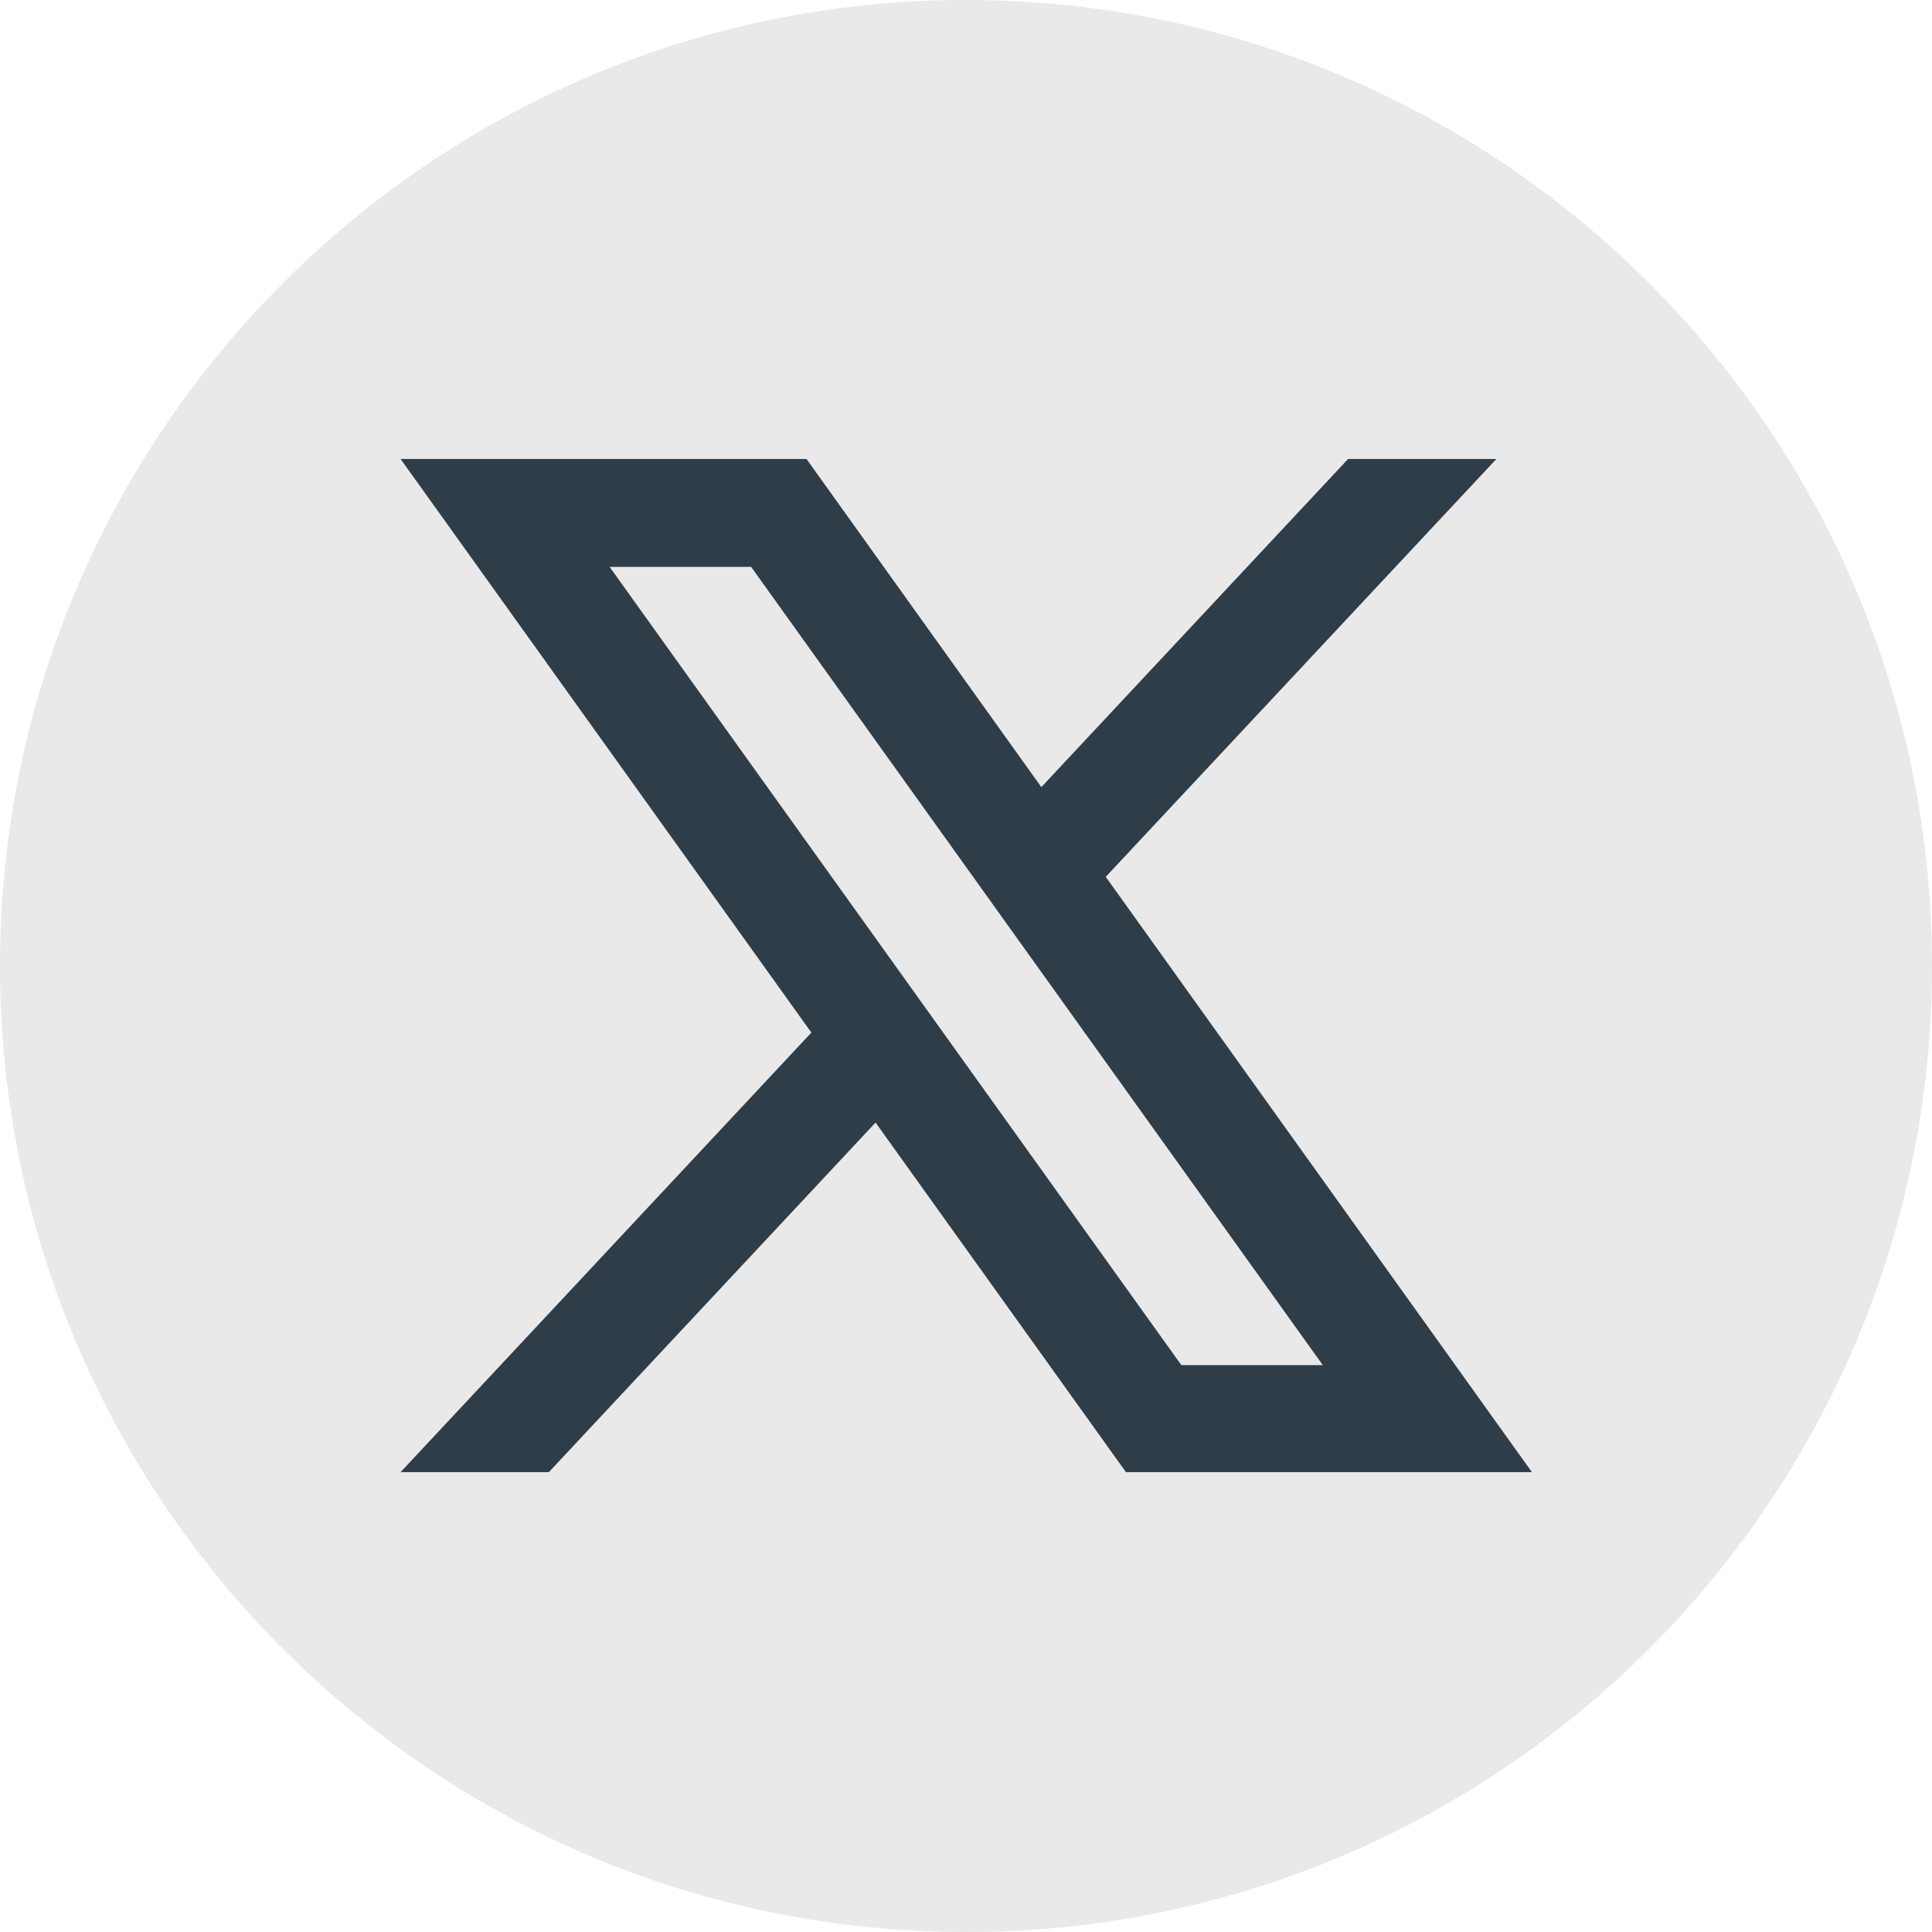
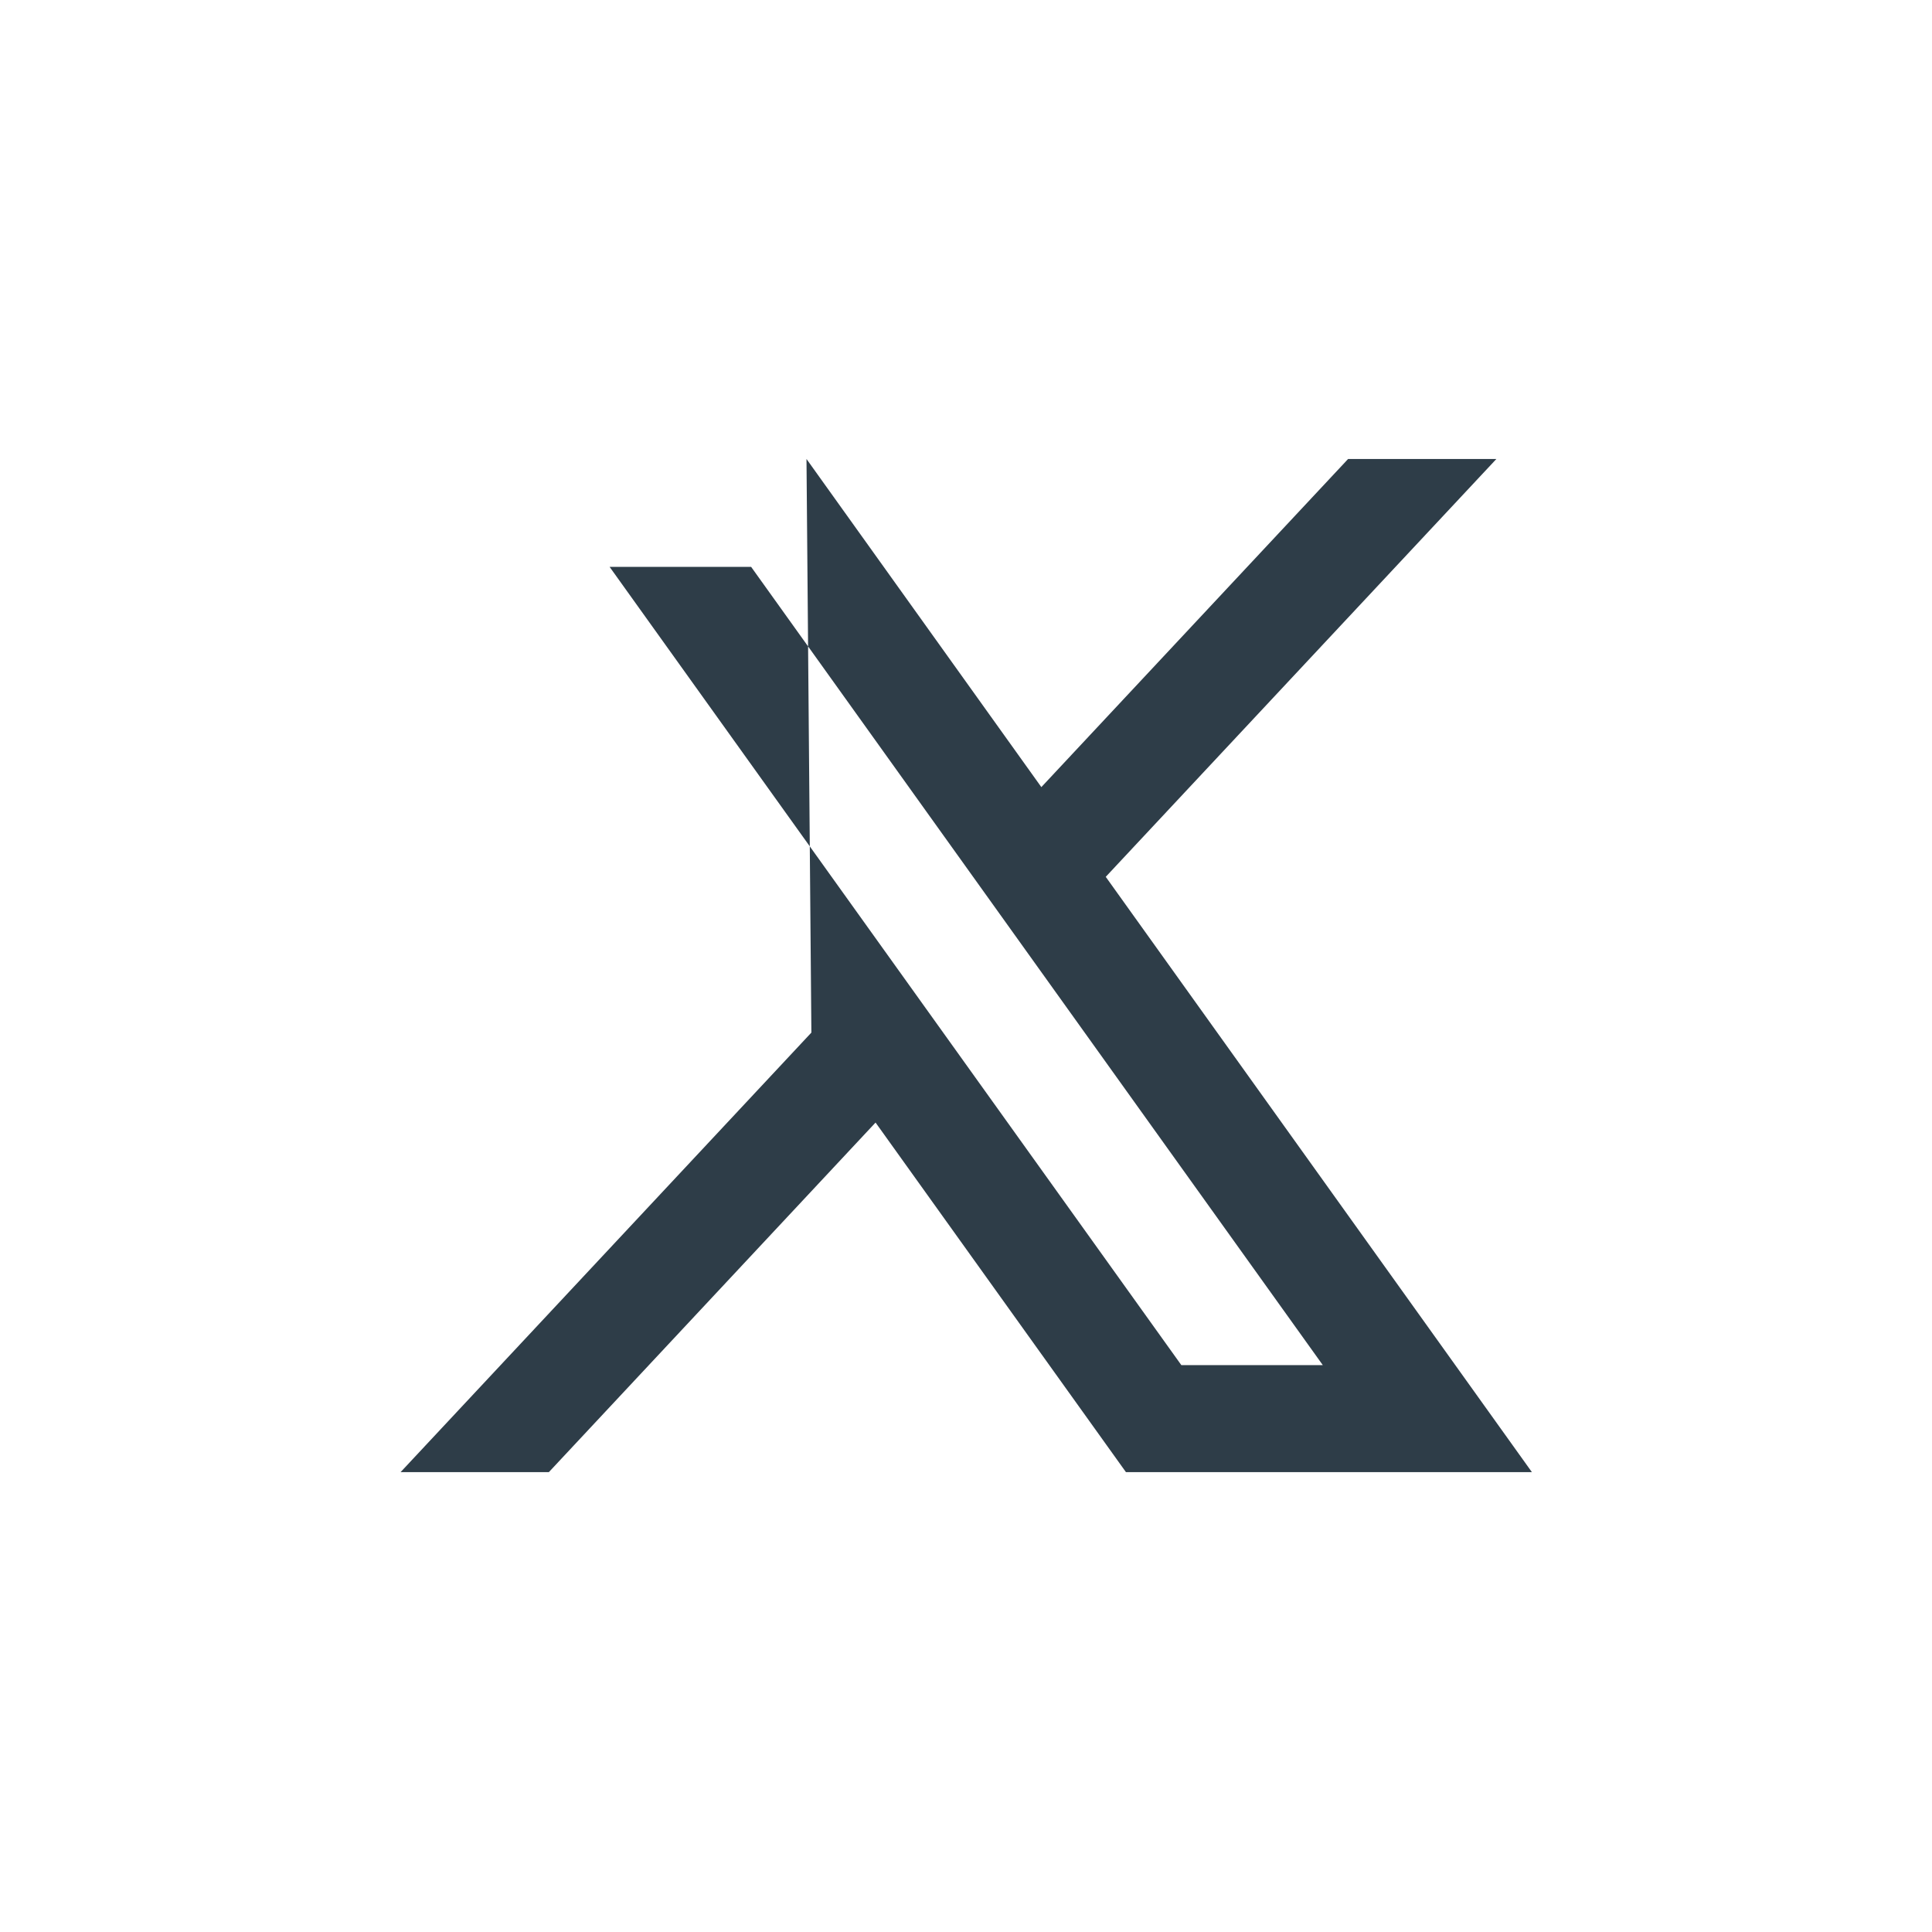
<svg xmlns="http://www.w3.org/2000/svg" width="32" height="32" viewBox="0 0 32 32" fill="none">
-   <path d="M32 16C32 24.833 24.833 32 16 32C7.167 32 0 24.833 0 16C0 7.167 7.167 0 16 0C24.833 0 32 7.167 32 16Z" fill="#E9E9E9" />
-   <path d="M18.311 14.527L24.785 7.602H22.329L17.248 13.037L13.358 7.602H6.635L13.439 17.103L6.635 24.383H9.091L14.502 18.593L18.649 24.383H25.373L18.311 14.518V14.527ZM10.097 9.389H12.441L21.91 22.611H19.567L10.097 9.389Z" fill="#2E3D48" />
+   <path d="M18.311 14.527L24.785 7.602H22.329L17.248 13.037L13.358 7.602L13.439 17.103L6.635 24.383H9.091L14.502 18.593L18.649 24.383H25.373L18.311 14.518V14.527ZM10.097 9.389H12.441L21.91 22.611H19.567L10.097 9.389Z" fill="#2E3D48" />
</svg>